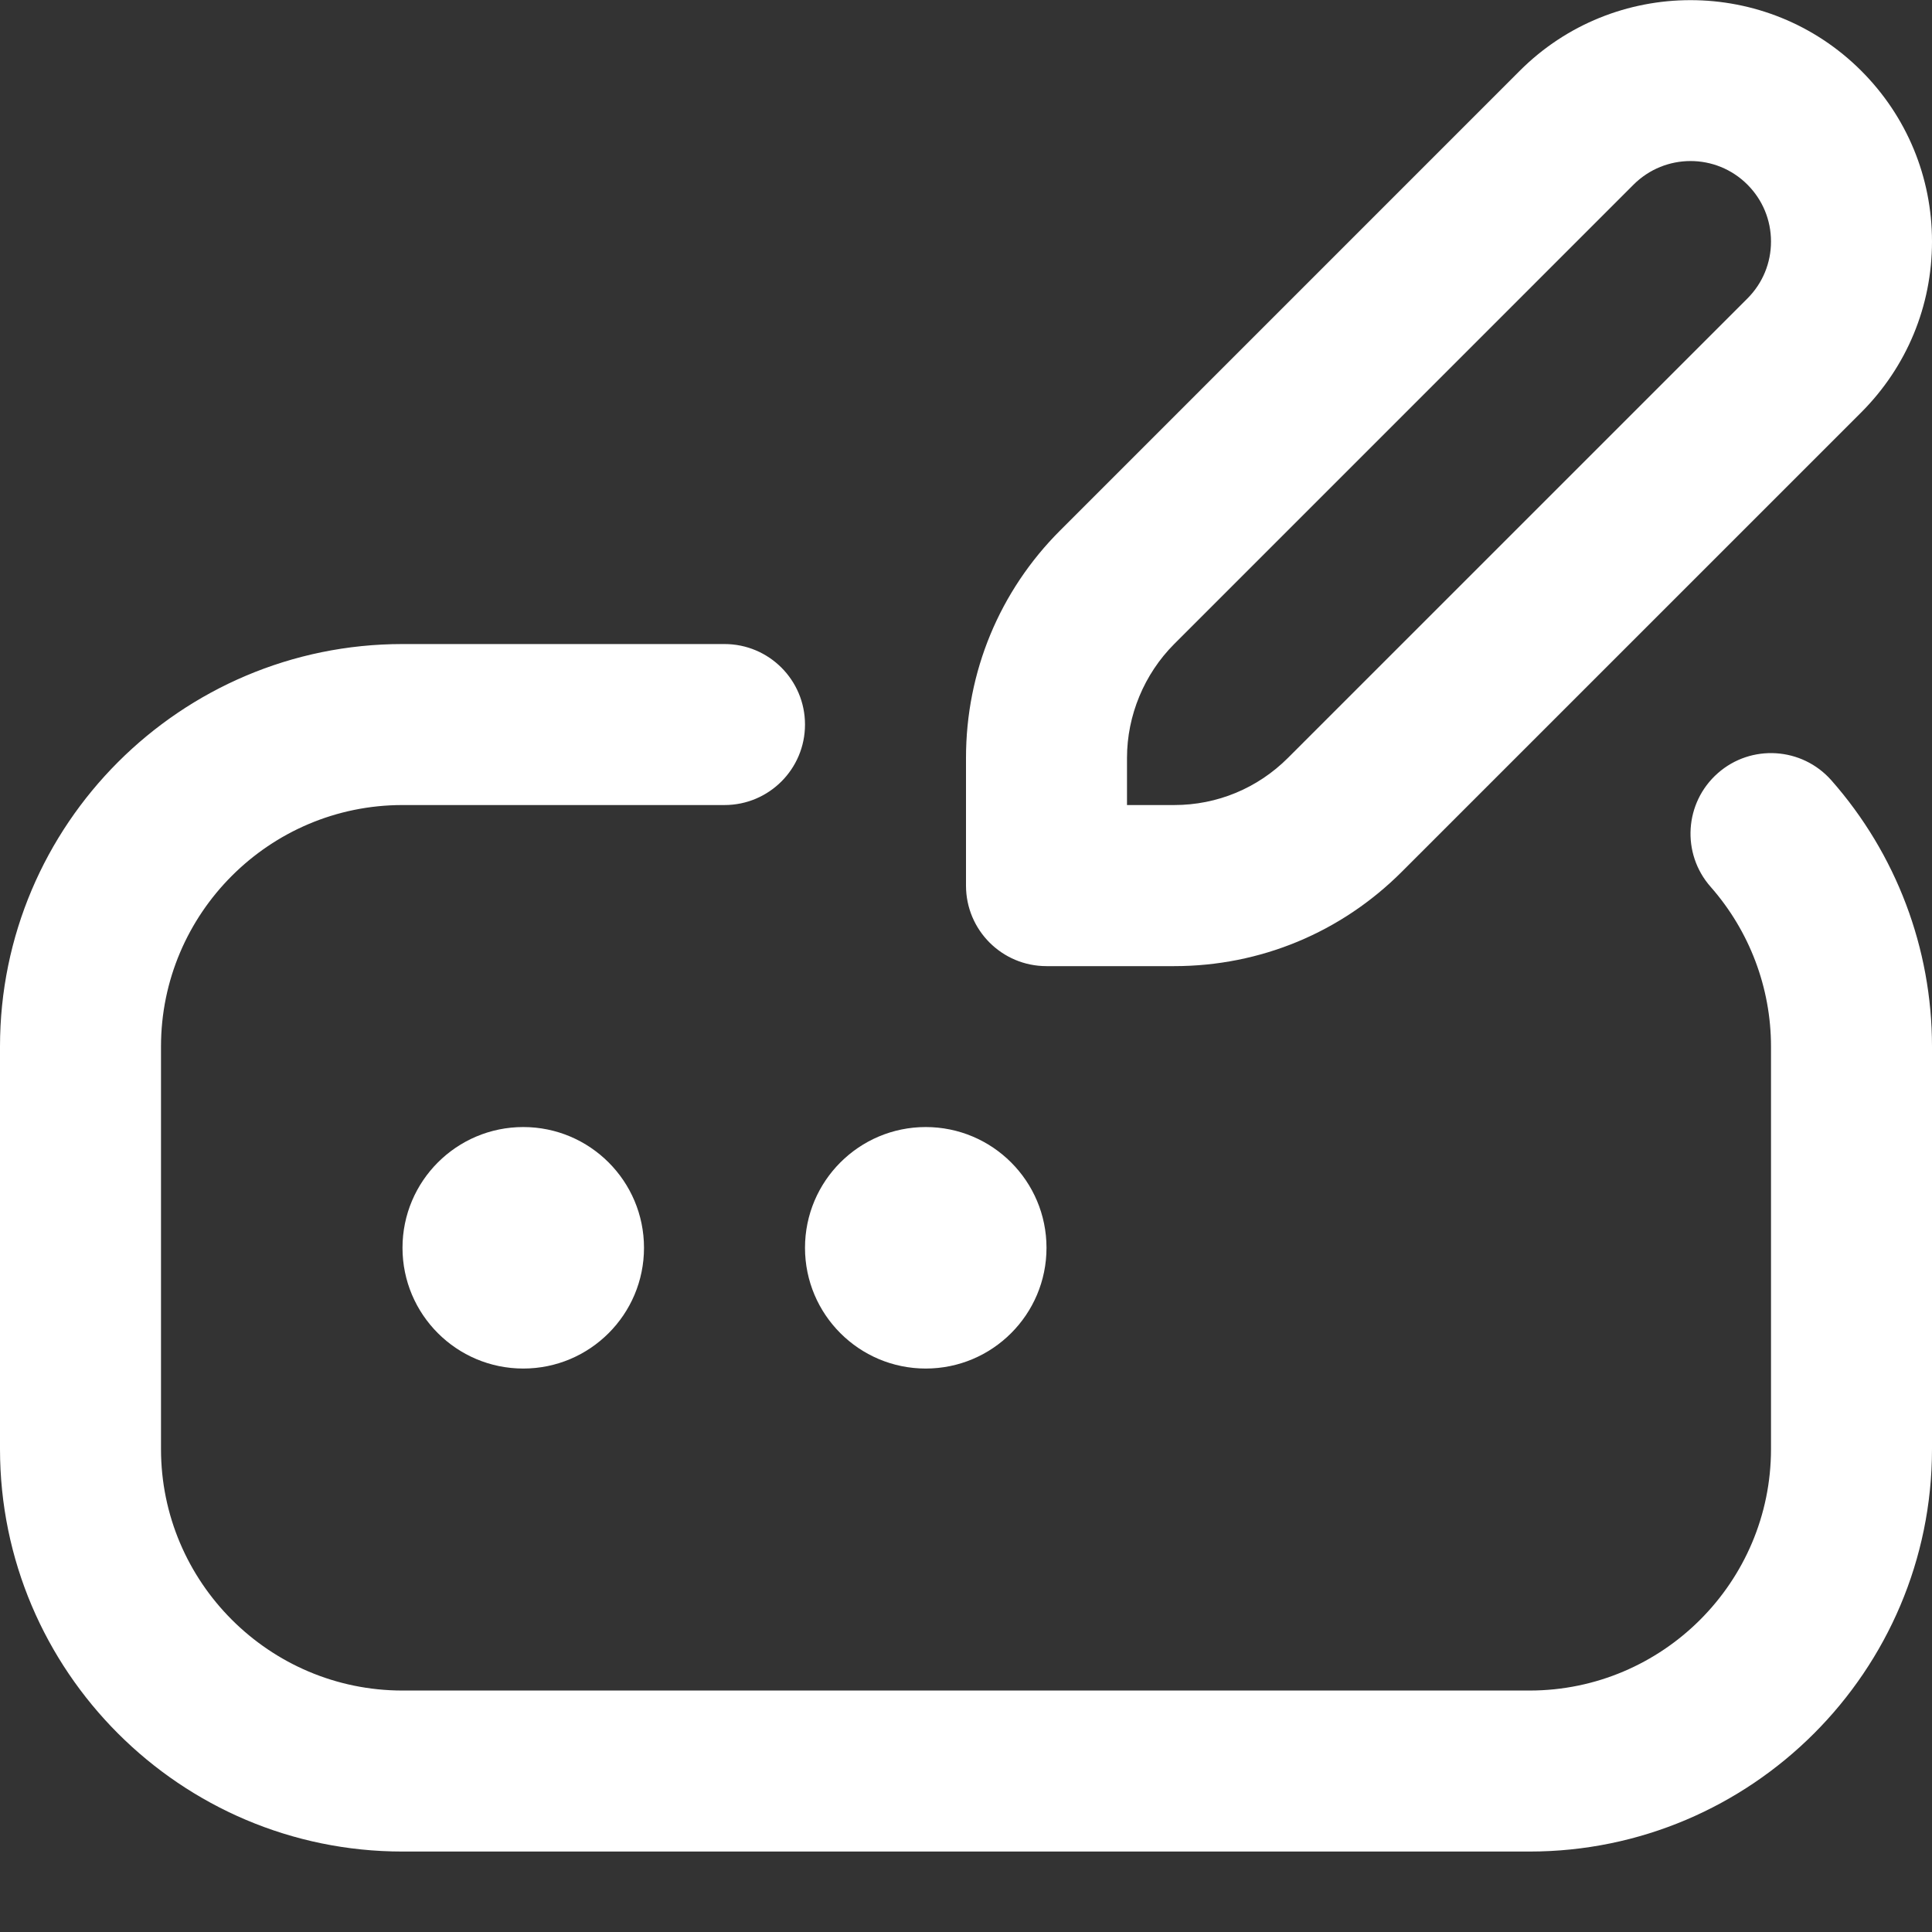
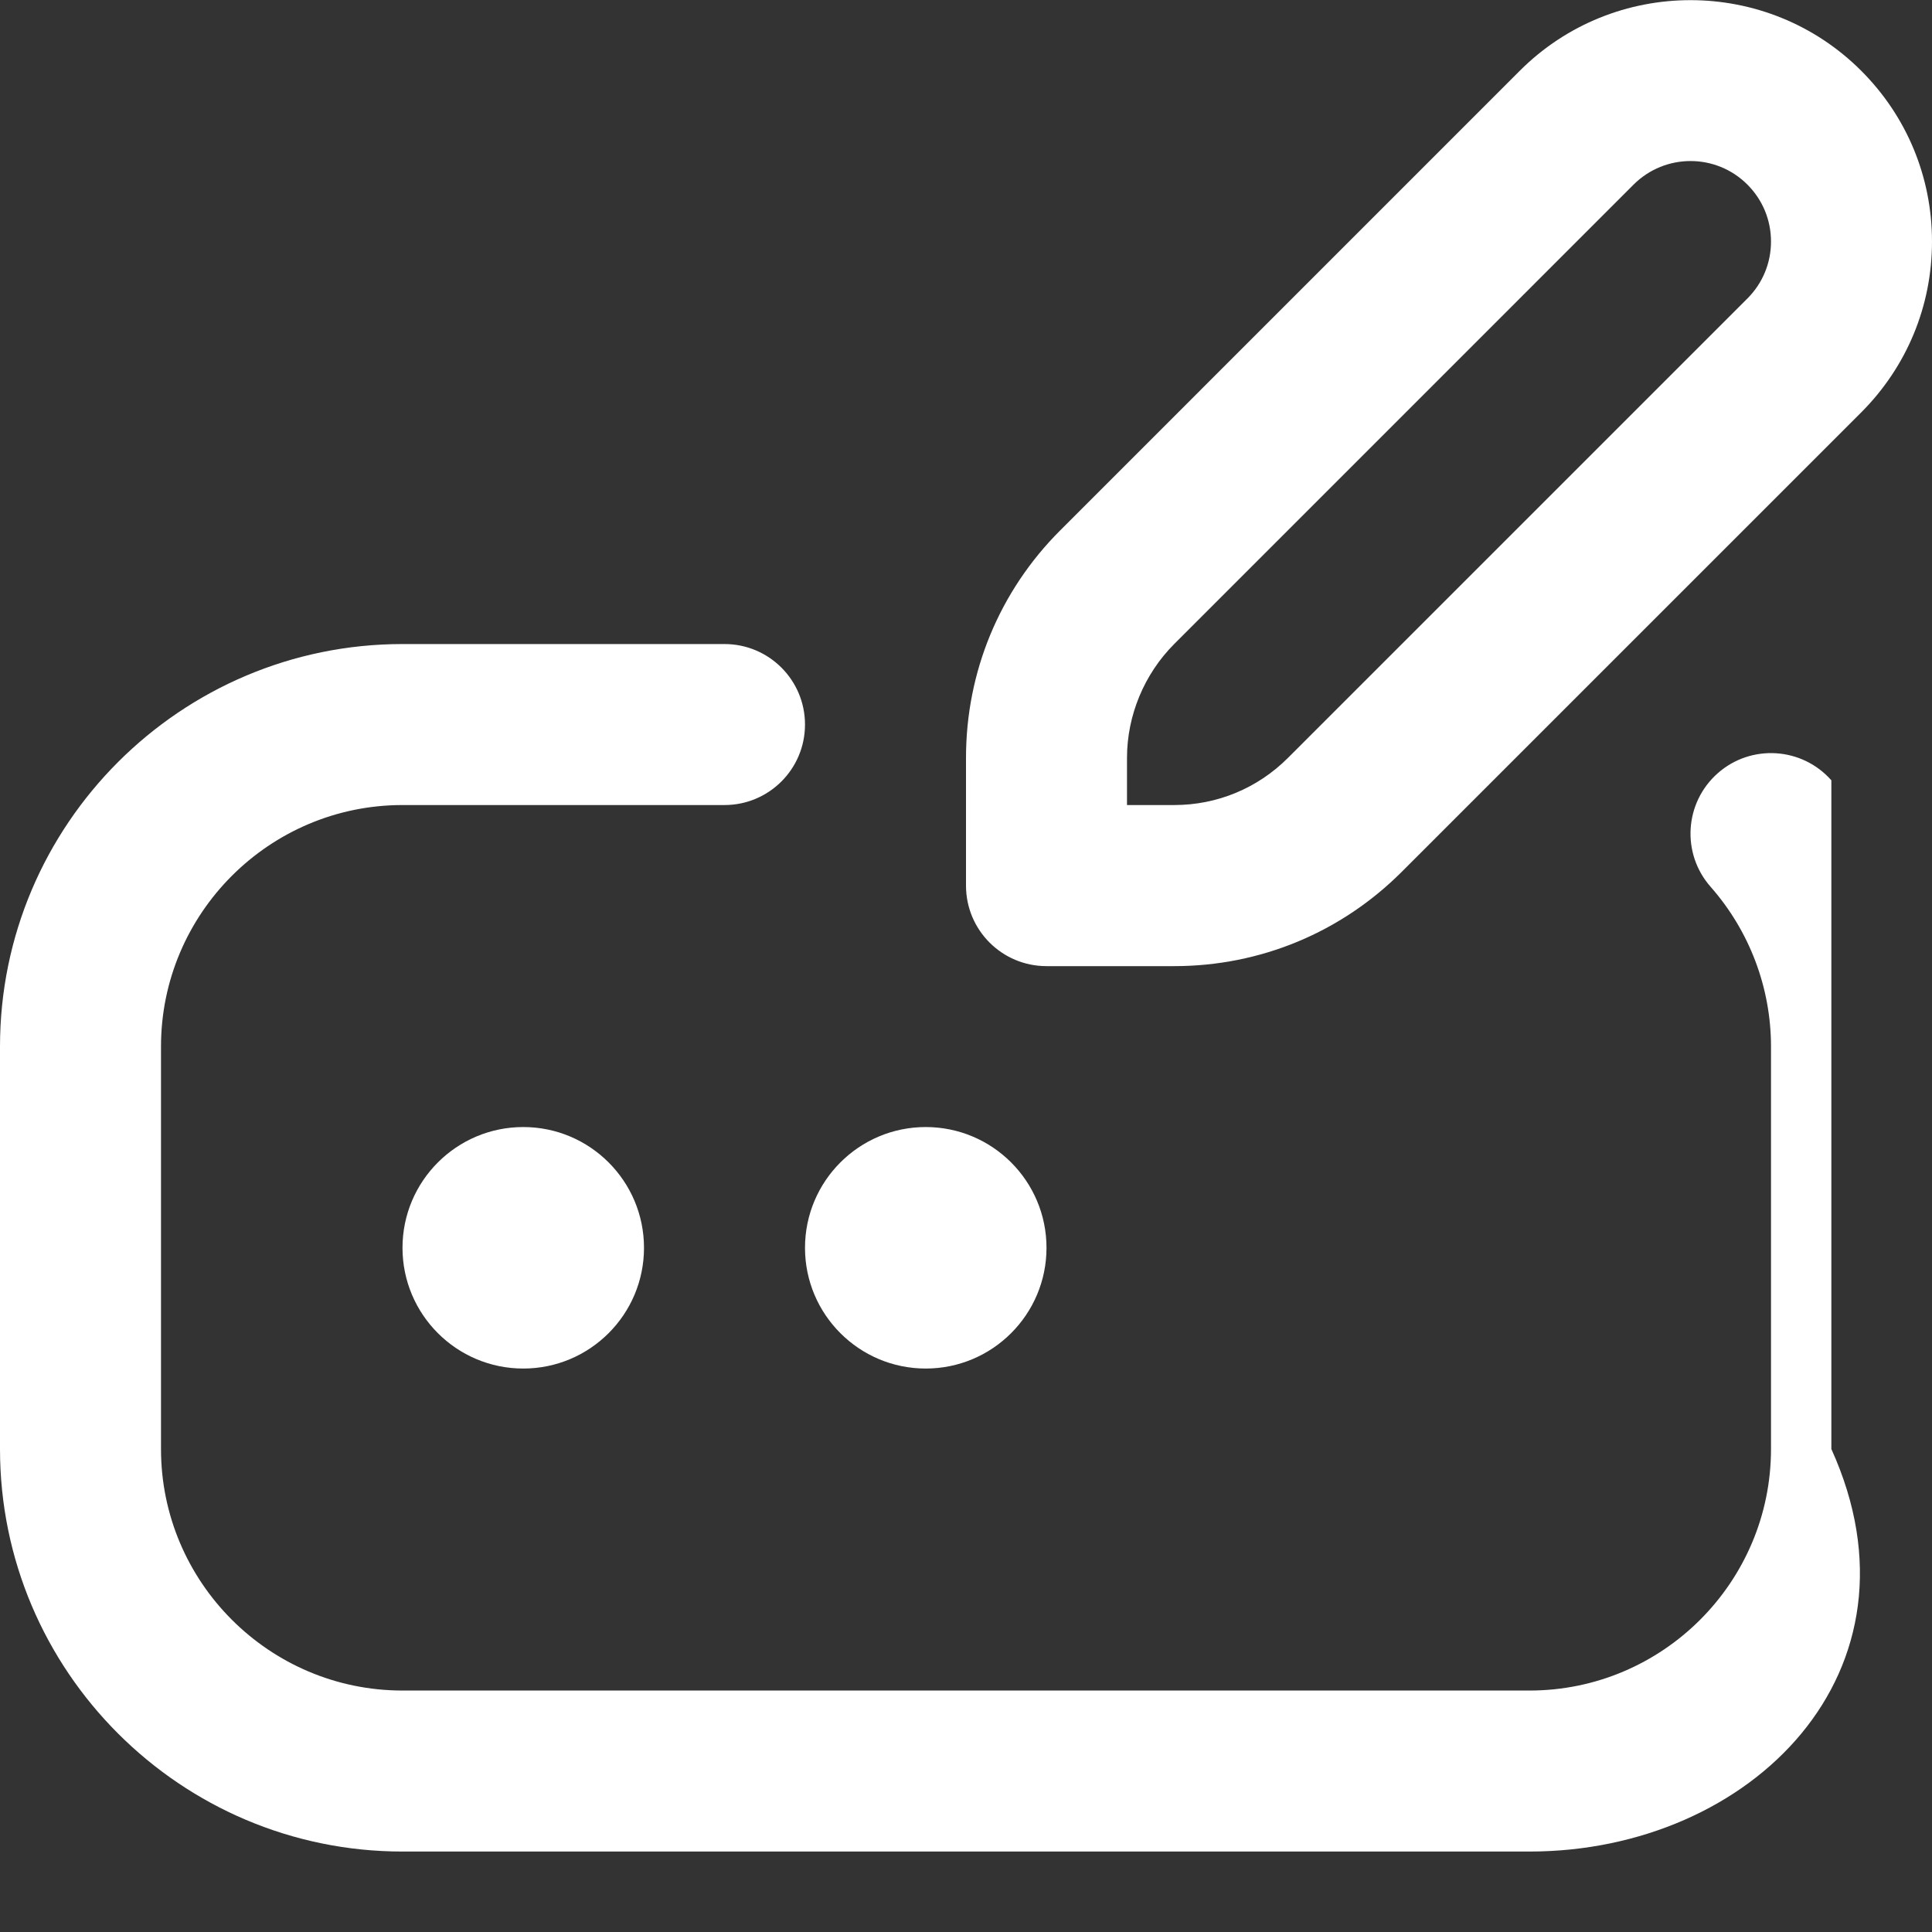
<svg xmlns="http://www.w3.org/2000/svg" width="45" height="45" viewBox="0 0 45 45" fill="none">
  <rect x="0" y="0" width="45" height="45" fill="#333333" stroke="none" />
-   <path d="M42.656 18.175C44.167 19.889 45 22.09 45 24.376V33.751C45 38.92 40.794 43.126 35.625 43.126H9.375C4.206 43.126 0 38.92 0 33.751V24.376C0 19.207 4.206 15.001 9.375 15.001H16.875C17.912 15.001 18.75 15.841 18.75 16.876C18.75 17.911 17.912 18.751 16.875 18.751H9.375C6.274 18.751 3.75 21.275 3.75 24.376V33.751C3.75 36.852 6.274 39.376 9.375 39.376H35.625C38.726 39.376 41.25 36.852 41.25 33.751V24.376C41.25 23.006 40.749 21.684 39.844 20.656C39.159 19.88 39.233 18.695 40.011 18.009C40.785 17.326 41.97 17.399 42.656 18.175ZM9.375 29.064C9.375 30.616 10.635 31.876 12.188 31.876C13.74 31.876 15 30.616 15 29.064C15 27.511 13.74 26.251 12.188 26.251C10.635 26.251 9.375 27.511 9.375 29.064ZM21.562 31.876C23.115 31.876 24.375 30.616 24.375 29.064C24.375 27.511 23.115 26.251 21.562 26.251C20.01 26.251 18.75 27.511 18.75 29.064C18.75 30.616 20.01 31.876 21.562 31.876ZM22.5 20.626V17.652C22.5 15.65 23.28 13.765 24.698 12.35L35.398 1.649C37.592 -0.545 41.158 -0.545 43.352 1.649C44.413 2.71 45 4.124 45 5.626C45 7.128 44.413 8.542 43.352 9.605L32.651 20.305C31.236 21.721 29.351 22.503 27.349 22.503H24.375C23.338 22.503 22.5 21.663 22.5 20.628V20.626ZM26.25 18.751H27.349C28.35 18.751 29.291 18.361 30 17.652L40.701 6.952C41.055 6.597 41.25 6.127 41.25 5.626C41.25 5.125 41.055 4.655 40.701 4.3C39.968 3.567 38.782 3.569 38.049 4.3L27.349 15.001C26.651 15.7 26.25 16.666 26.25 17.652V18.751Z" fill="white" />
+   <path d="M42.656 18.175V33.751C45 38.92 40.794 43.126 35.625 43.126H9.375C4.206 43.126 0 38.92 0 33.751V24.376C0 19.207 4.206 15.001 9.375 15.001H16.875C17.912 15.001 18.75 15.841 18.75 16.876C18.75 17.911 17.912 18.751 16.875 18.751H9.375C6.274 18.751 3.75 21.275 3.75 24.376V33.751C3.75 36.852 6.274 39.376 9.375 39.376H35.625C38.726 39.376 41.25 36.852 41.25 33.751V24.376C41.25 23.006 40.749 21.684 39.844 20.656C39.159 19.88 39.233 18.695 40.011 18.009C40.785 17.326 41.97 17.399 42.656 18.175ZM9.375 29.064C9.375 30.616 10.635 31.876 12.188 31.876C13.74 31.876 15 30.616 15 29.064C15 27.511 13.74 26.251 12.188 26.251C10.635 26.251 9.375 27.511 9.375 29.064ZM21.562 31.876C23.115 31.876 24.375 30.616 24.375 29.064C24.375 27.511 23.115 26.251 21.562 26.251C20.01 26.251 18.75 27.511 18.75 29.064C18.75 30.616 20.01 31.876 21.562 31.876ZM22.5 20.626V17.652C22.5 15.65 23.28 13.765 24.698 12.35L35.398 1.649C37.592 -0.545 41.158 -0.545 43.352 1.649C44.413 2.71 45 4.124 45 5.626C45 7.128 44.413 8.542 43.352 9.605L32.651 20.305C31.236 21.721 29.351 22.503 27.349 22.503H24.375C23.338 22.503 22.5 21.663 22.5 20.628V20.626ZM26.25 18.751H27.349C28.35 18.751 29.291 18.361 30 17.652L40.701 6.952C41.055 6.597 41.25 6.127 41.25 5.626C41.25 5.125 41.055 4.655 40.701 4.3C39.968 3.567 38.782 3.569 38.049 4.3L27.349 15.001C26.651 15.7 26.25 16.666 26.25 17.652V18.751Z" fill="white" />
</svg>